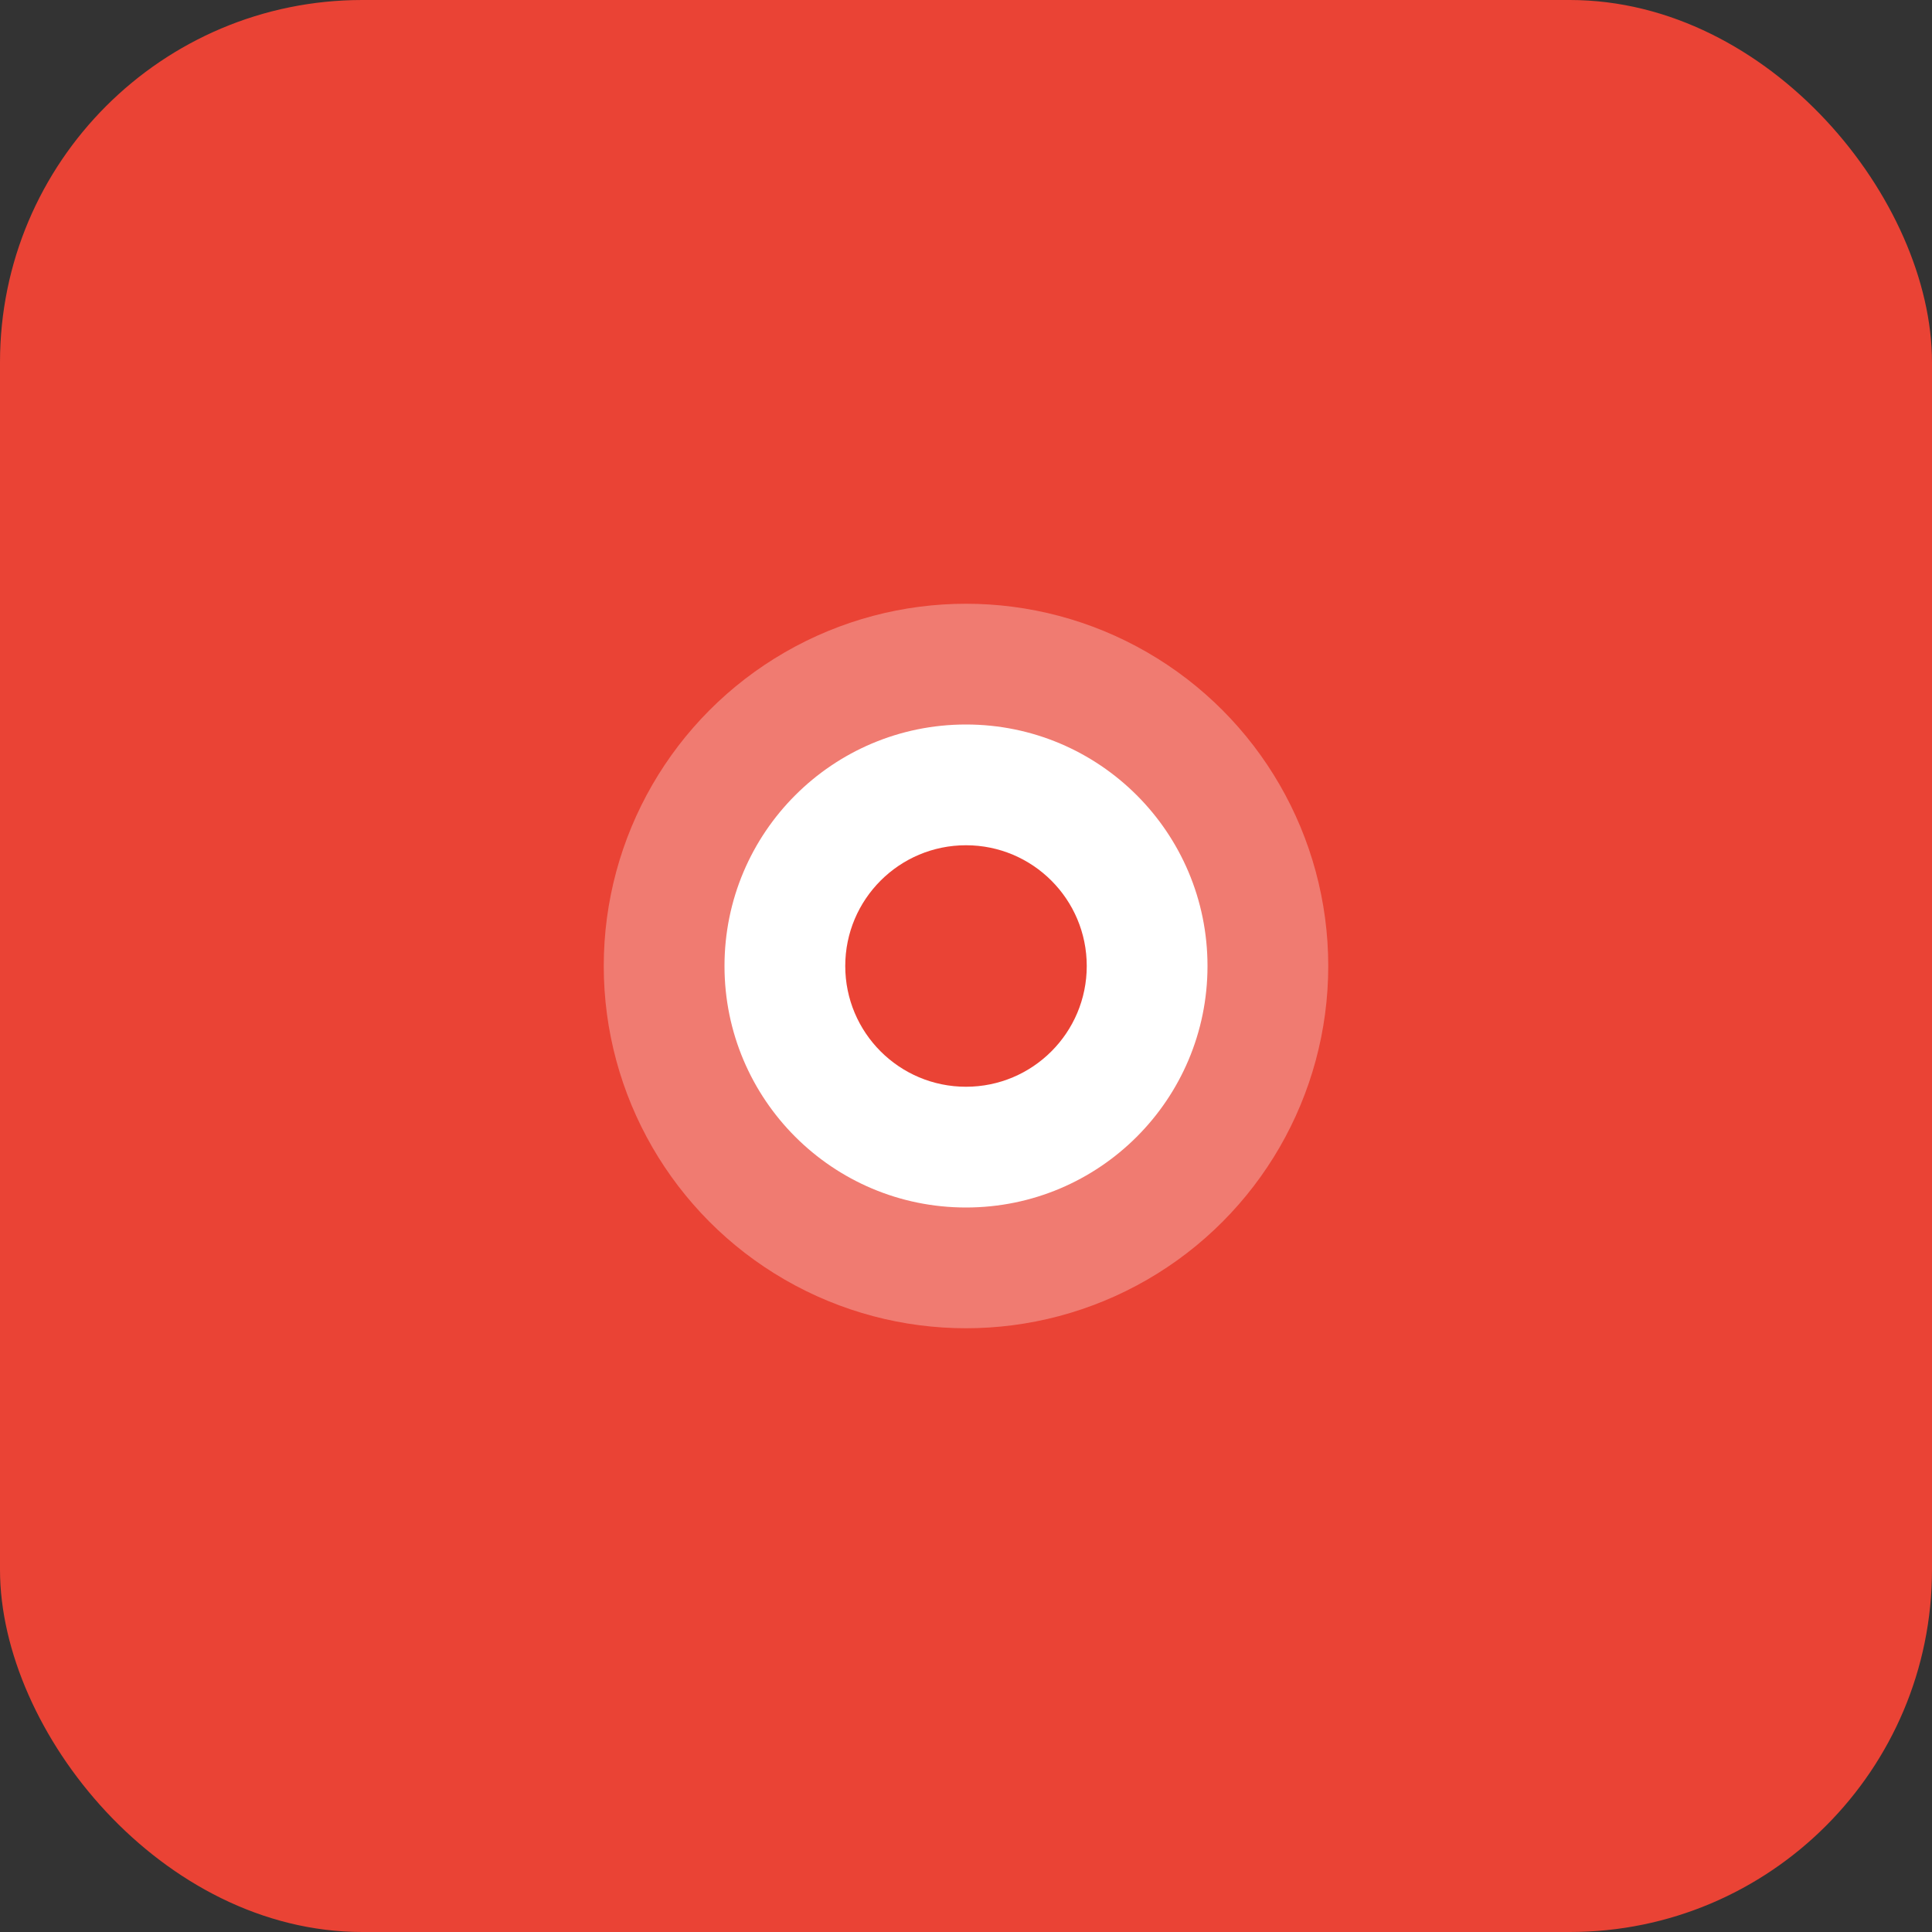
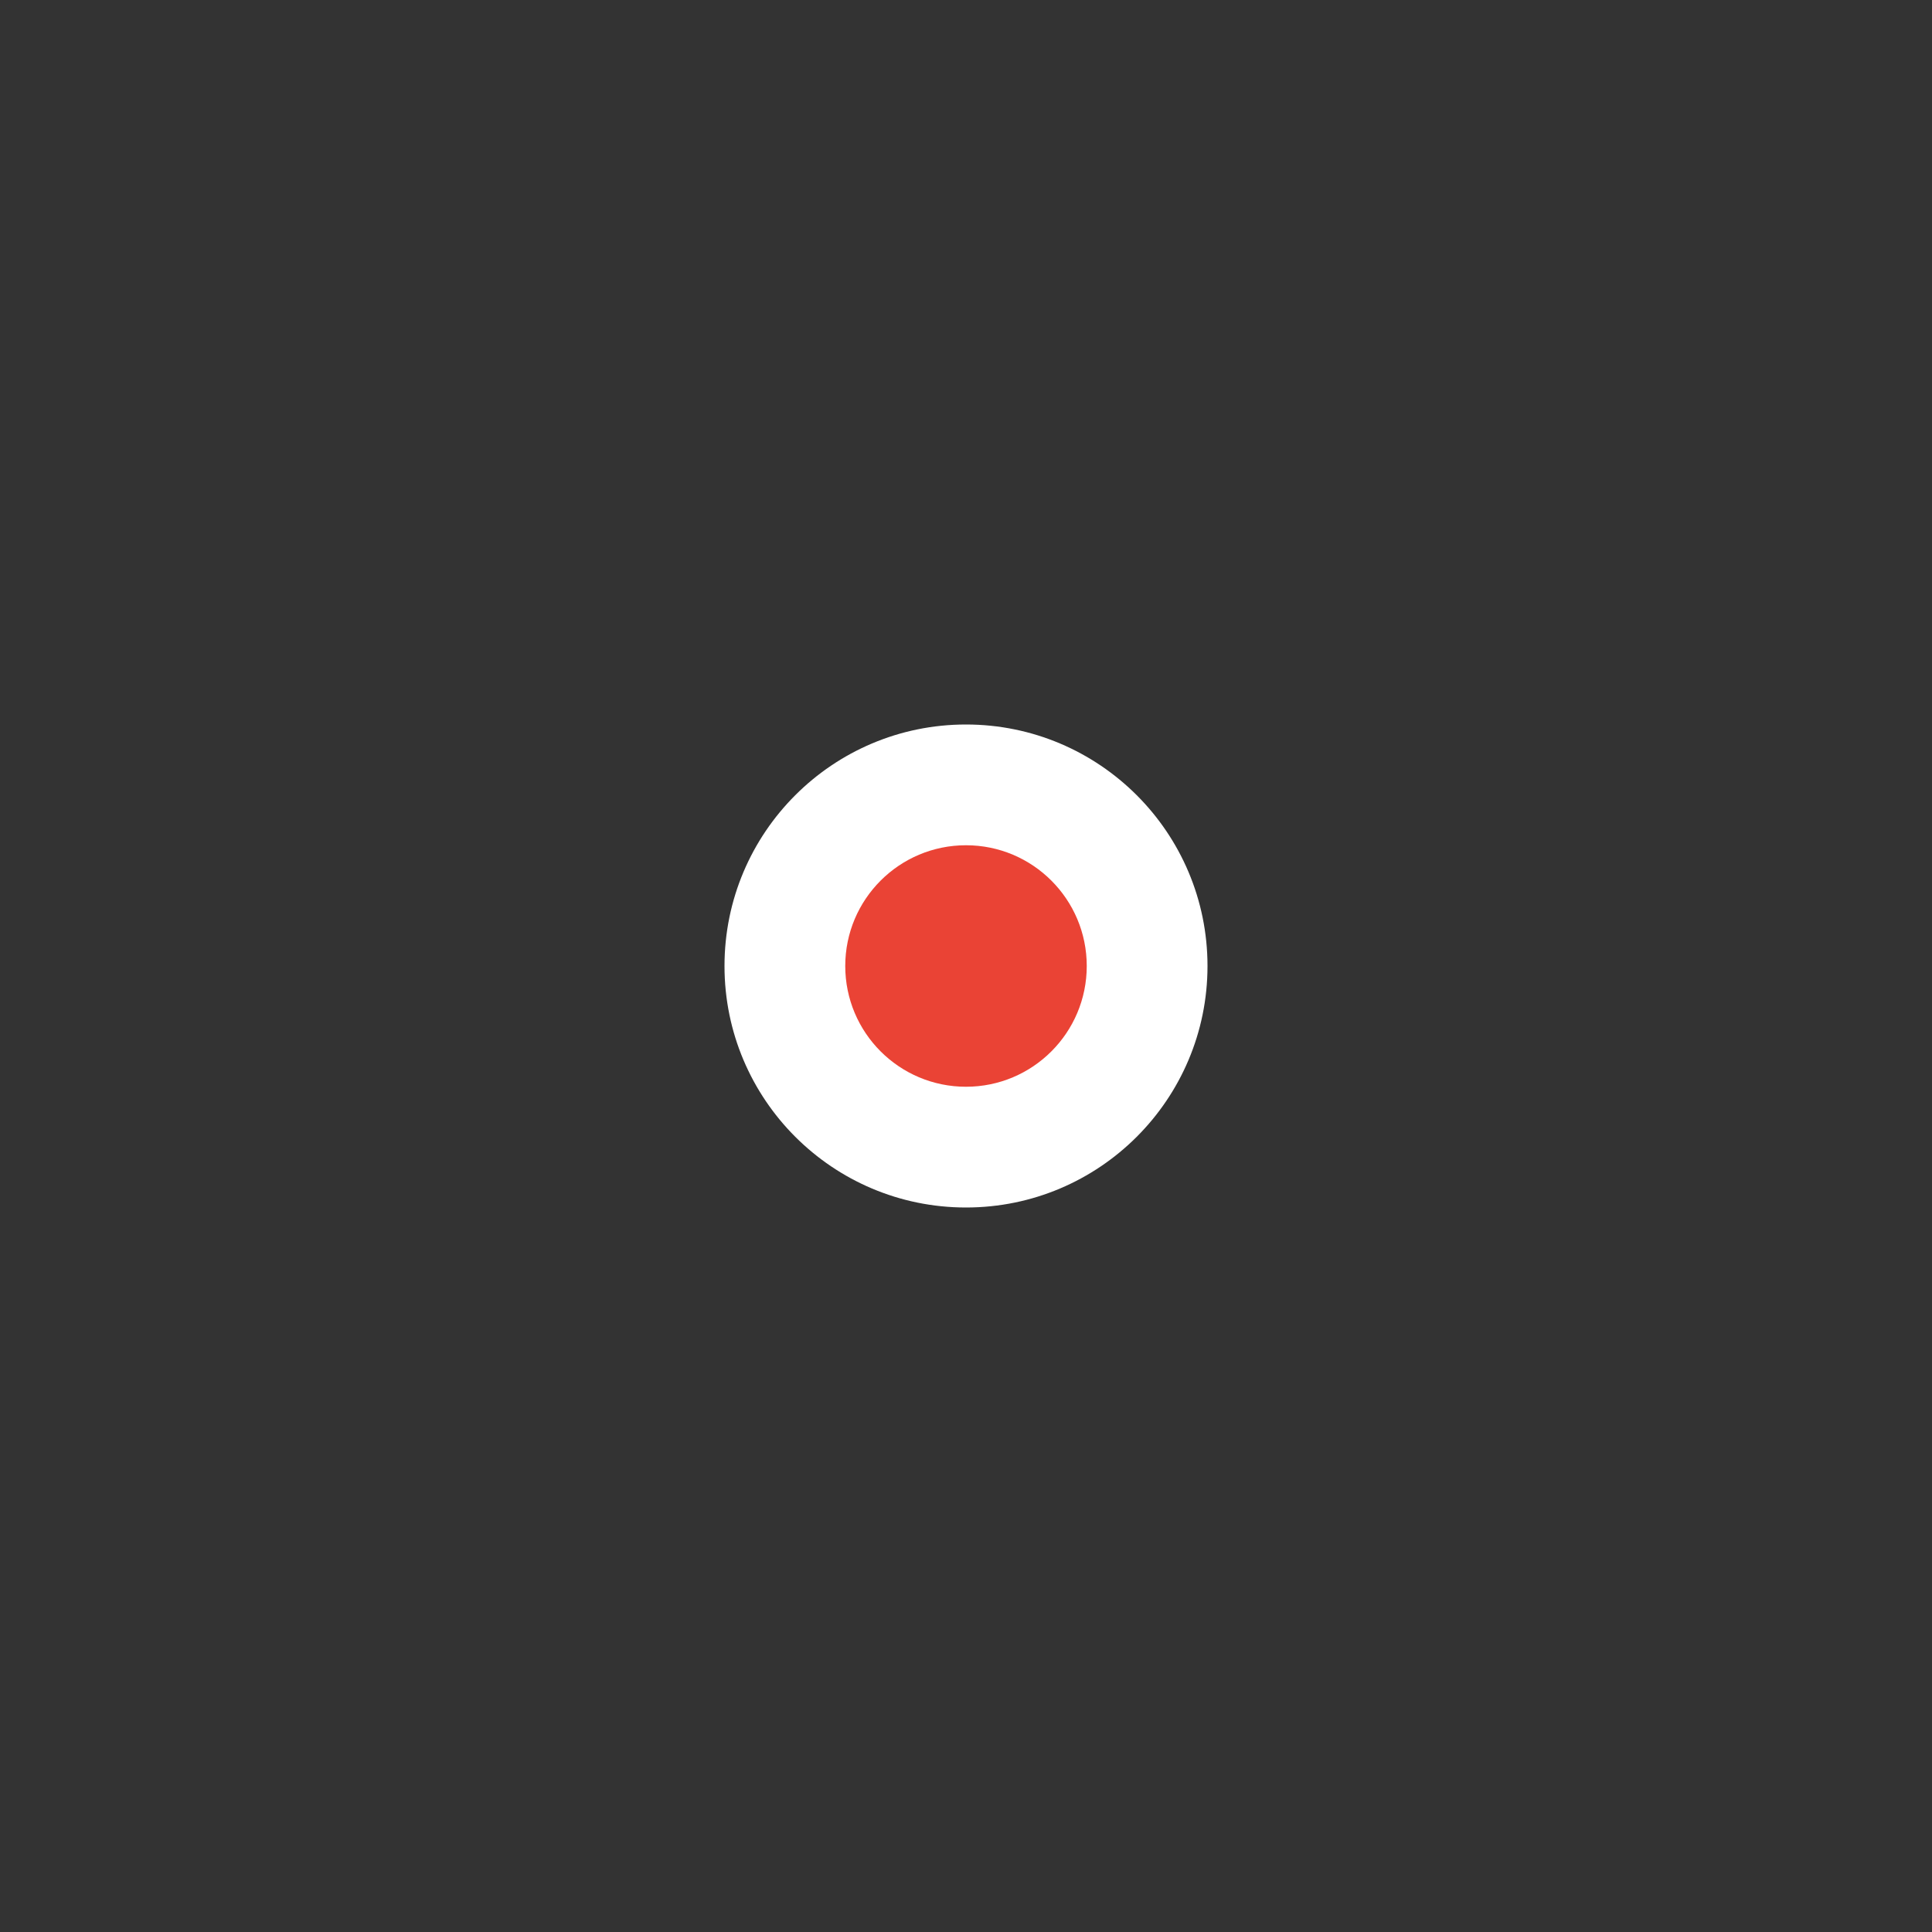
<svg xmlns="http://www.w3.org/2000/svg" viewBox="0 0 32 32">
  <rect x="0" y="0" width="32" height="32" fill="#333333" stroke="none" />
-   <rect width="32" height="32" rx="6" fill="#EA4335" />
-   <circle cx="16" cy="16" r="6" fill="white" opacity="0.3" />
  <circle cx="16" cy="16" r="4" fill="white" />
  <circle cx="16" cy="16" r="2" fill="#EA4335" />
</svg>